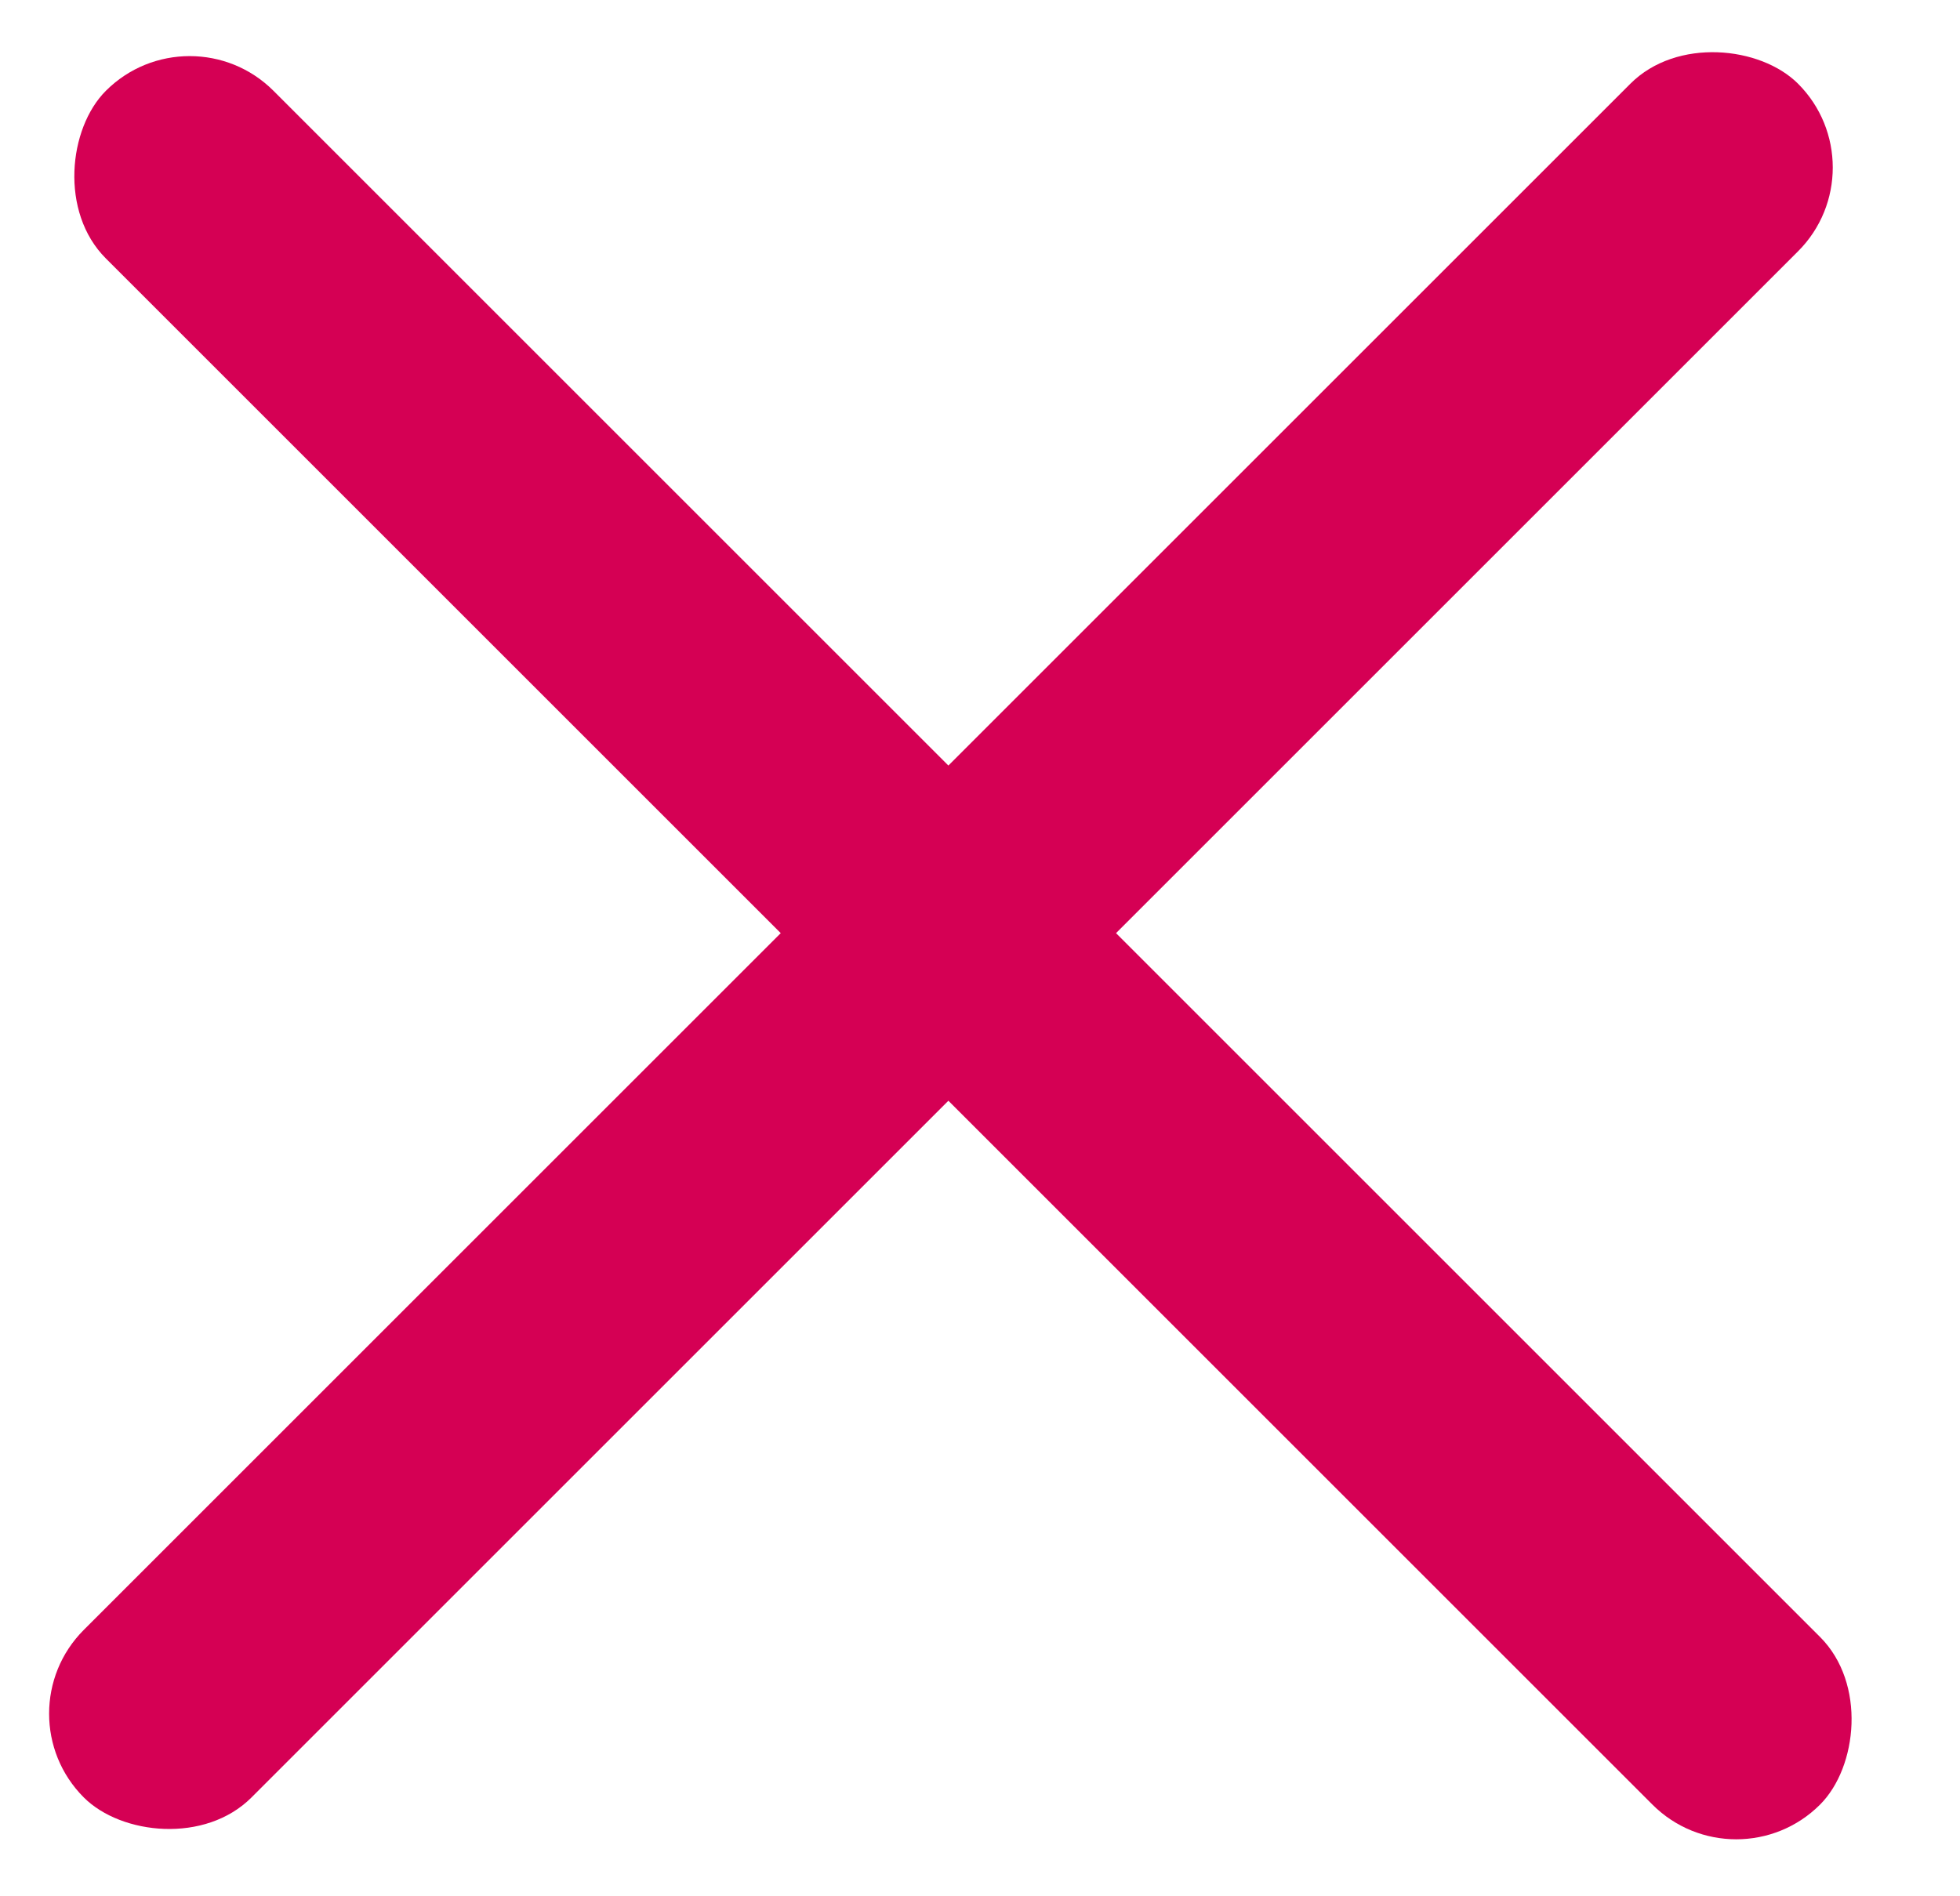
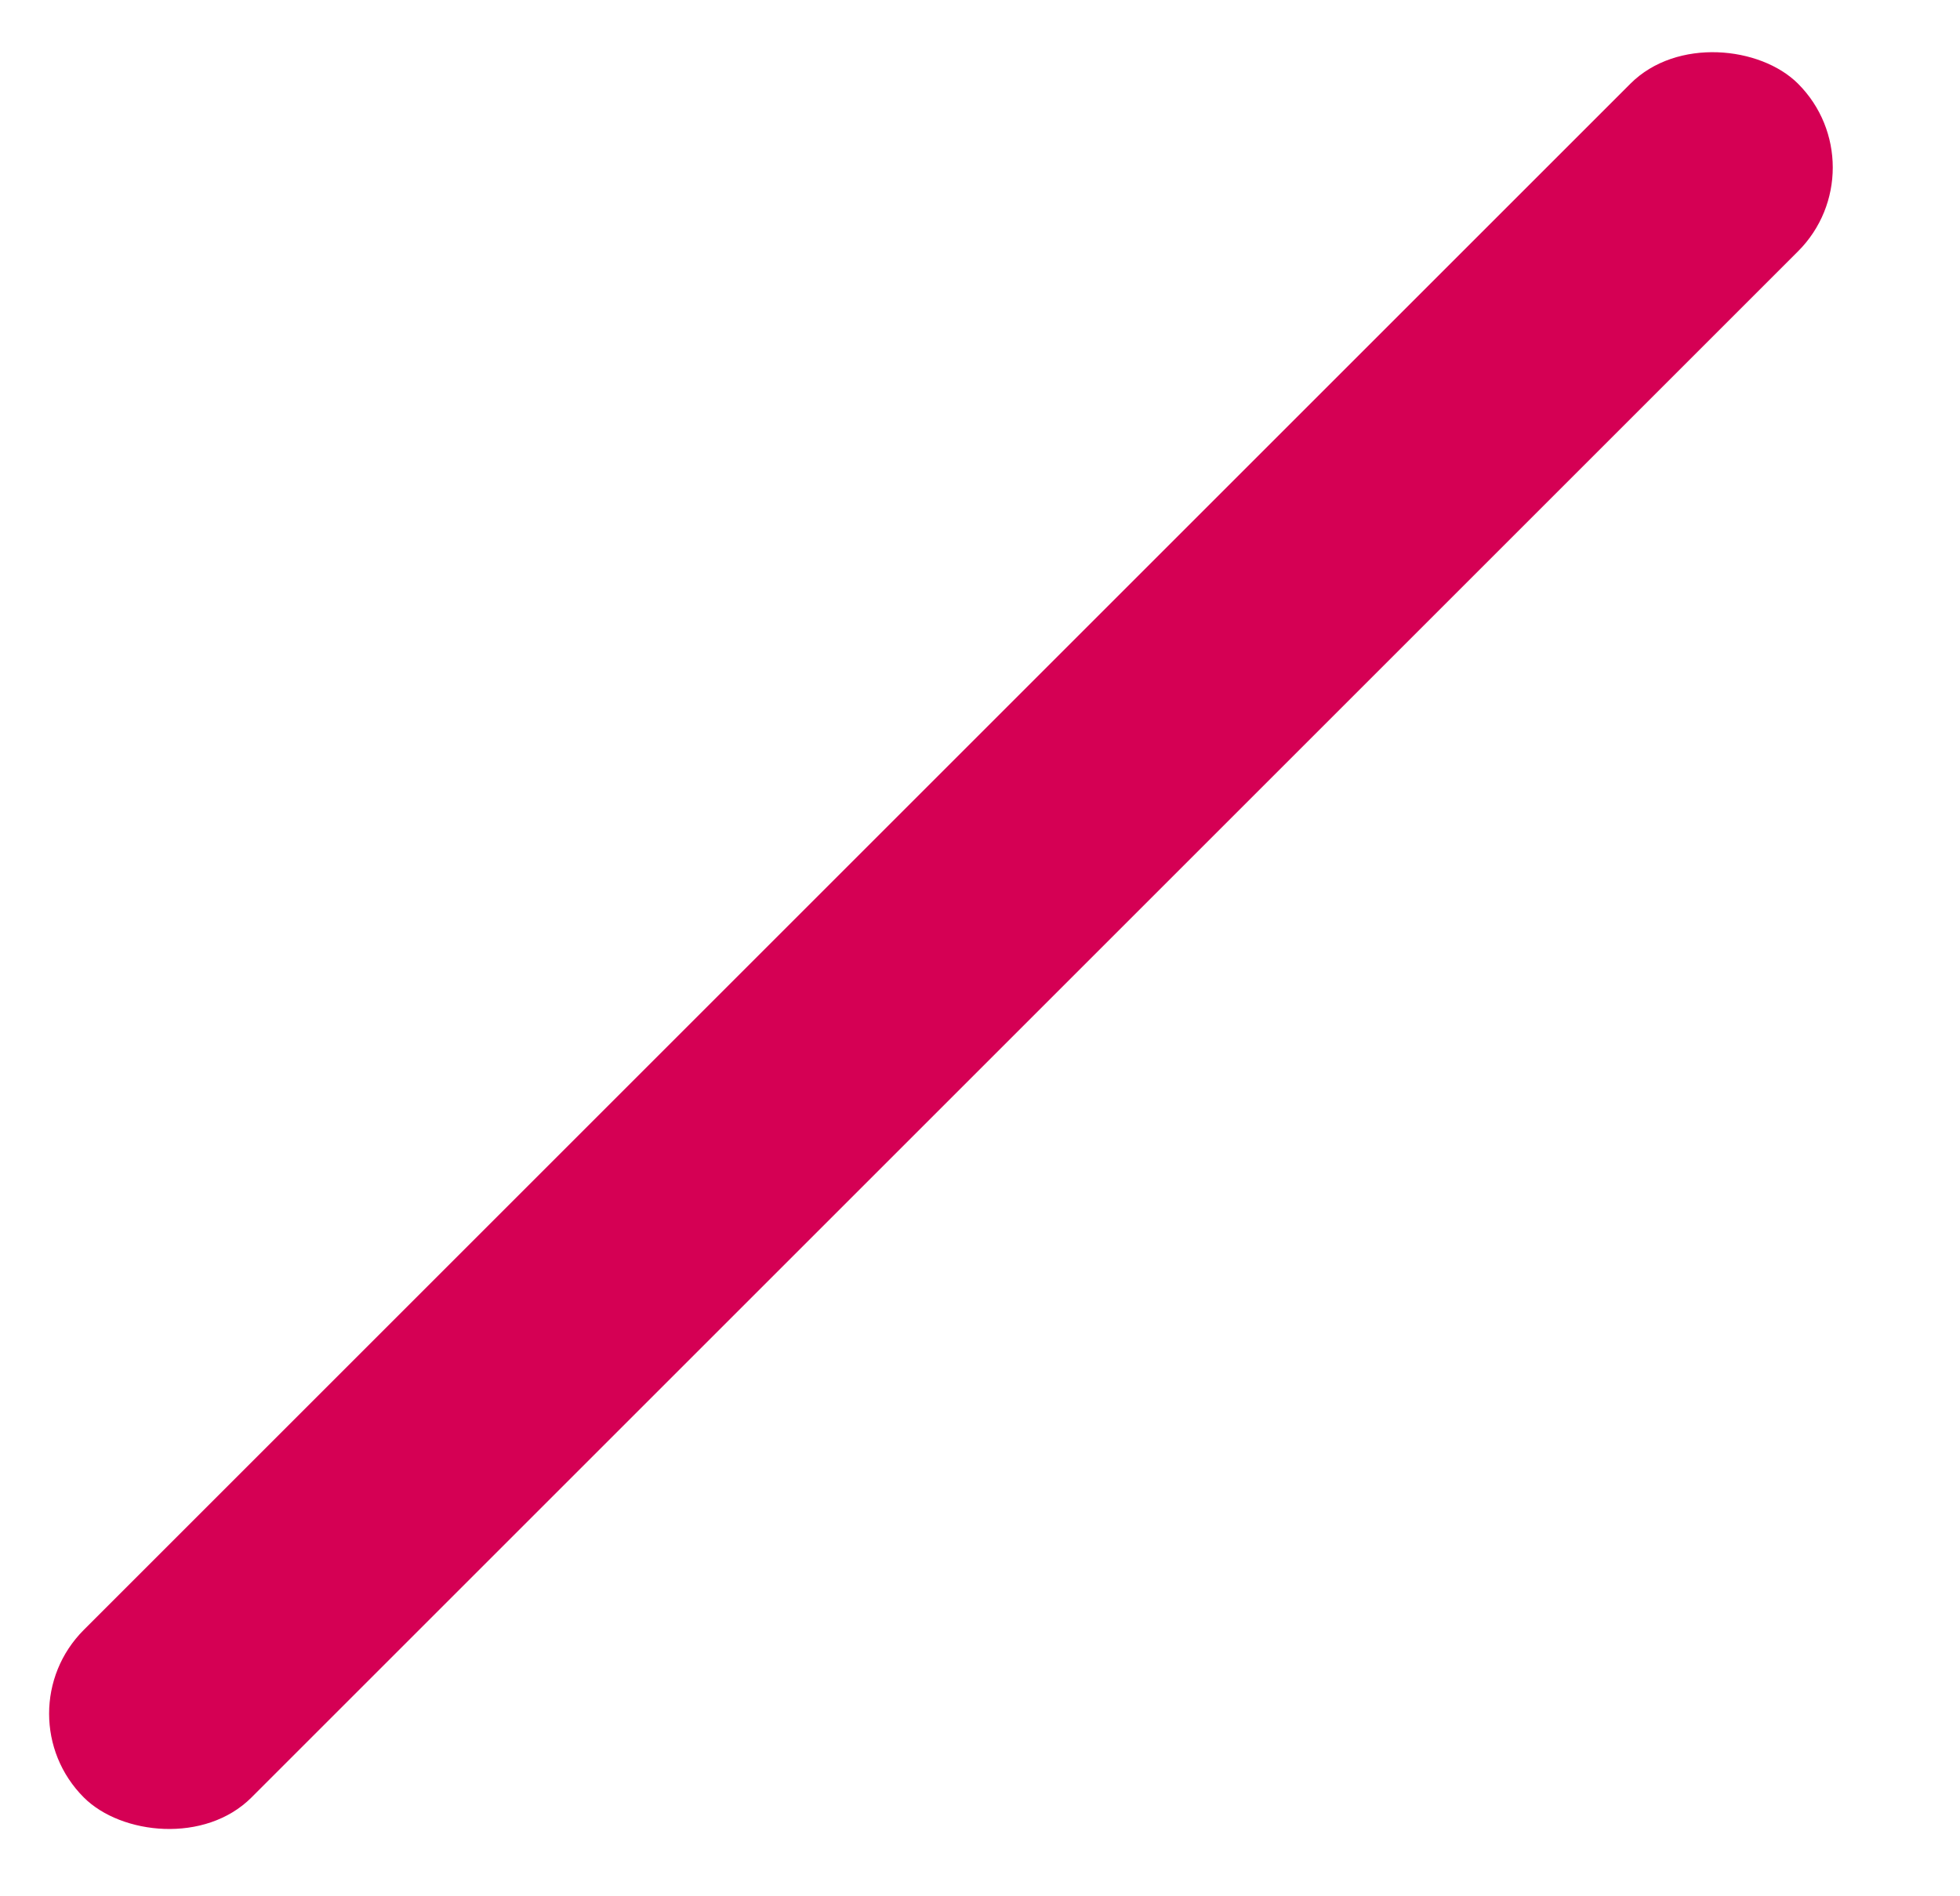
<svg xmlns="http://www.w3.org/2000/svg" width="31" height="30" viewBox="0 0 31 30" fill="none">
  <rect y="27.111" width="38.343" height="3.75" rx="1.875" transform="rotate(-45 0 27.111)" fill="#D50054" />
-   <rect x="3" y="0.111" width="38.343" height="3.75" rx="1.875" transform="rotate(45 3 0.111)" fill="#D50054" />
</svg>